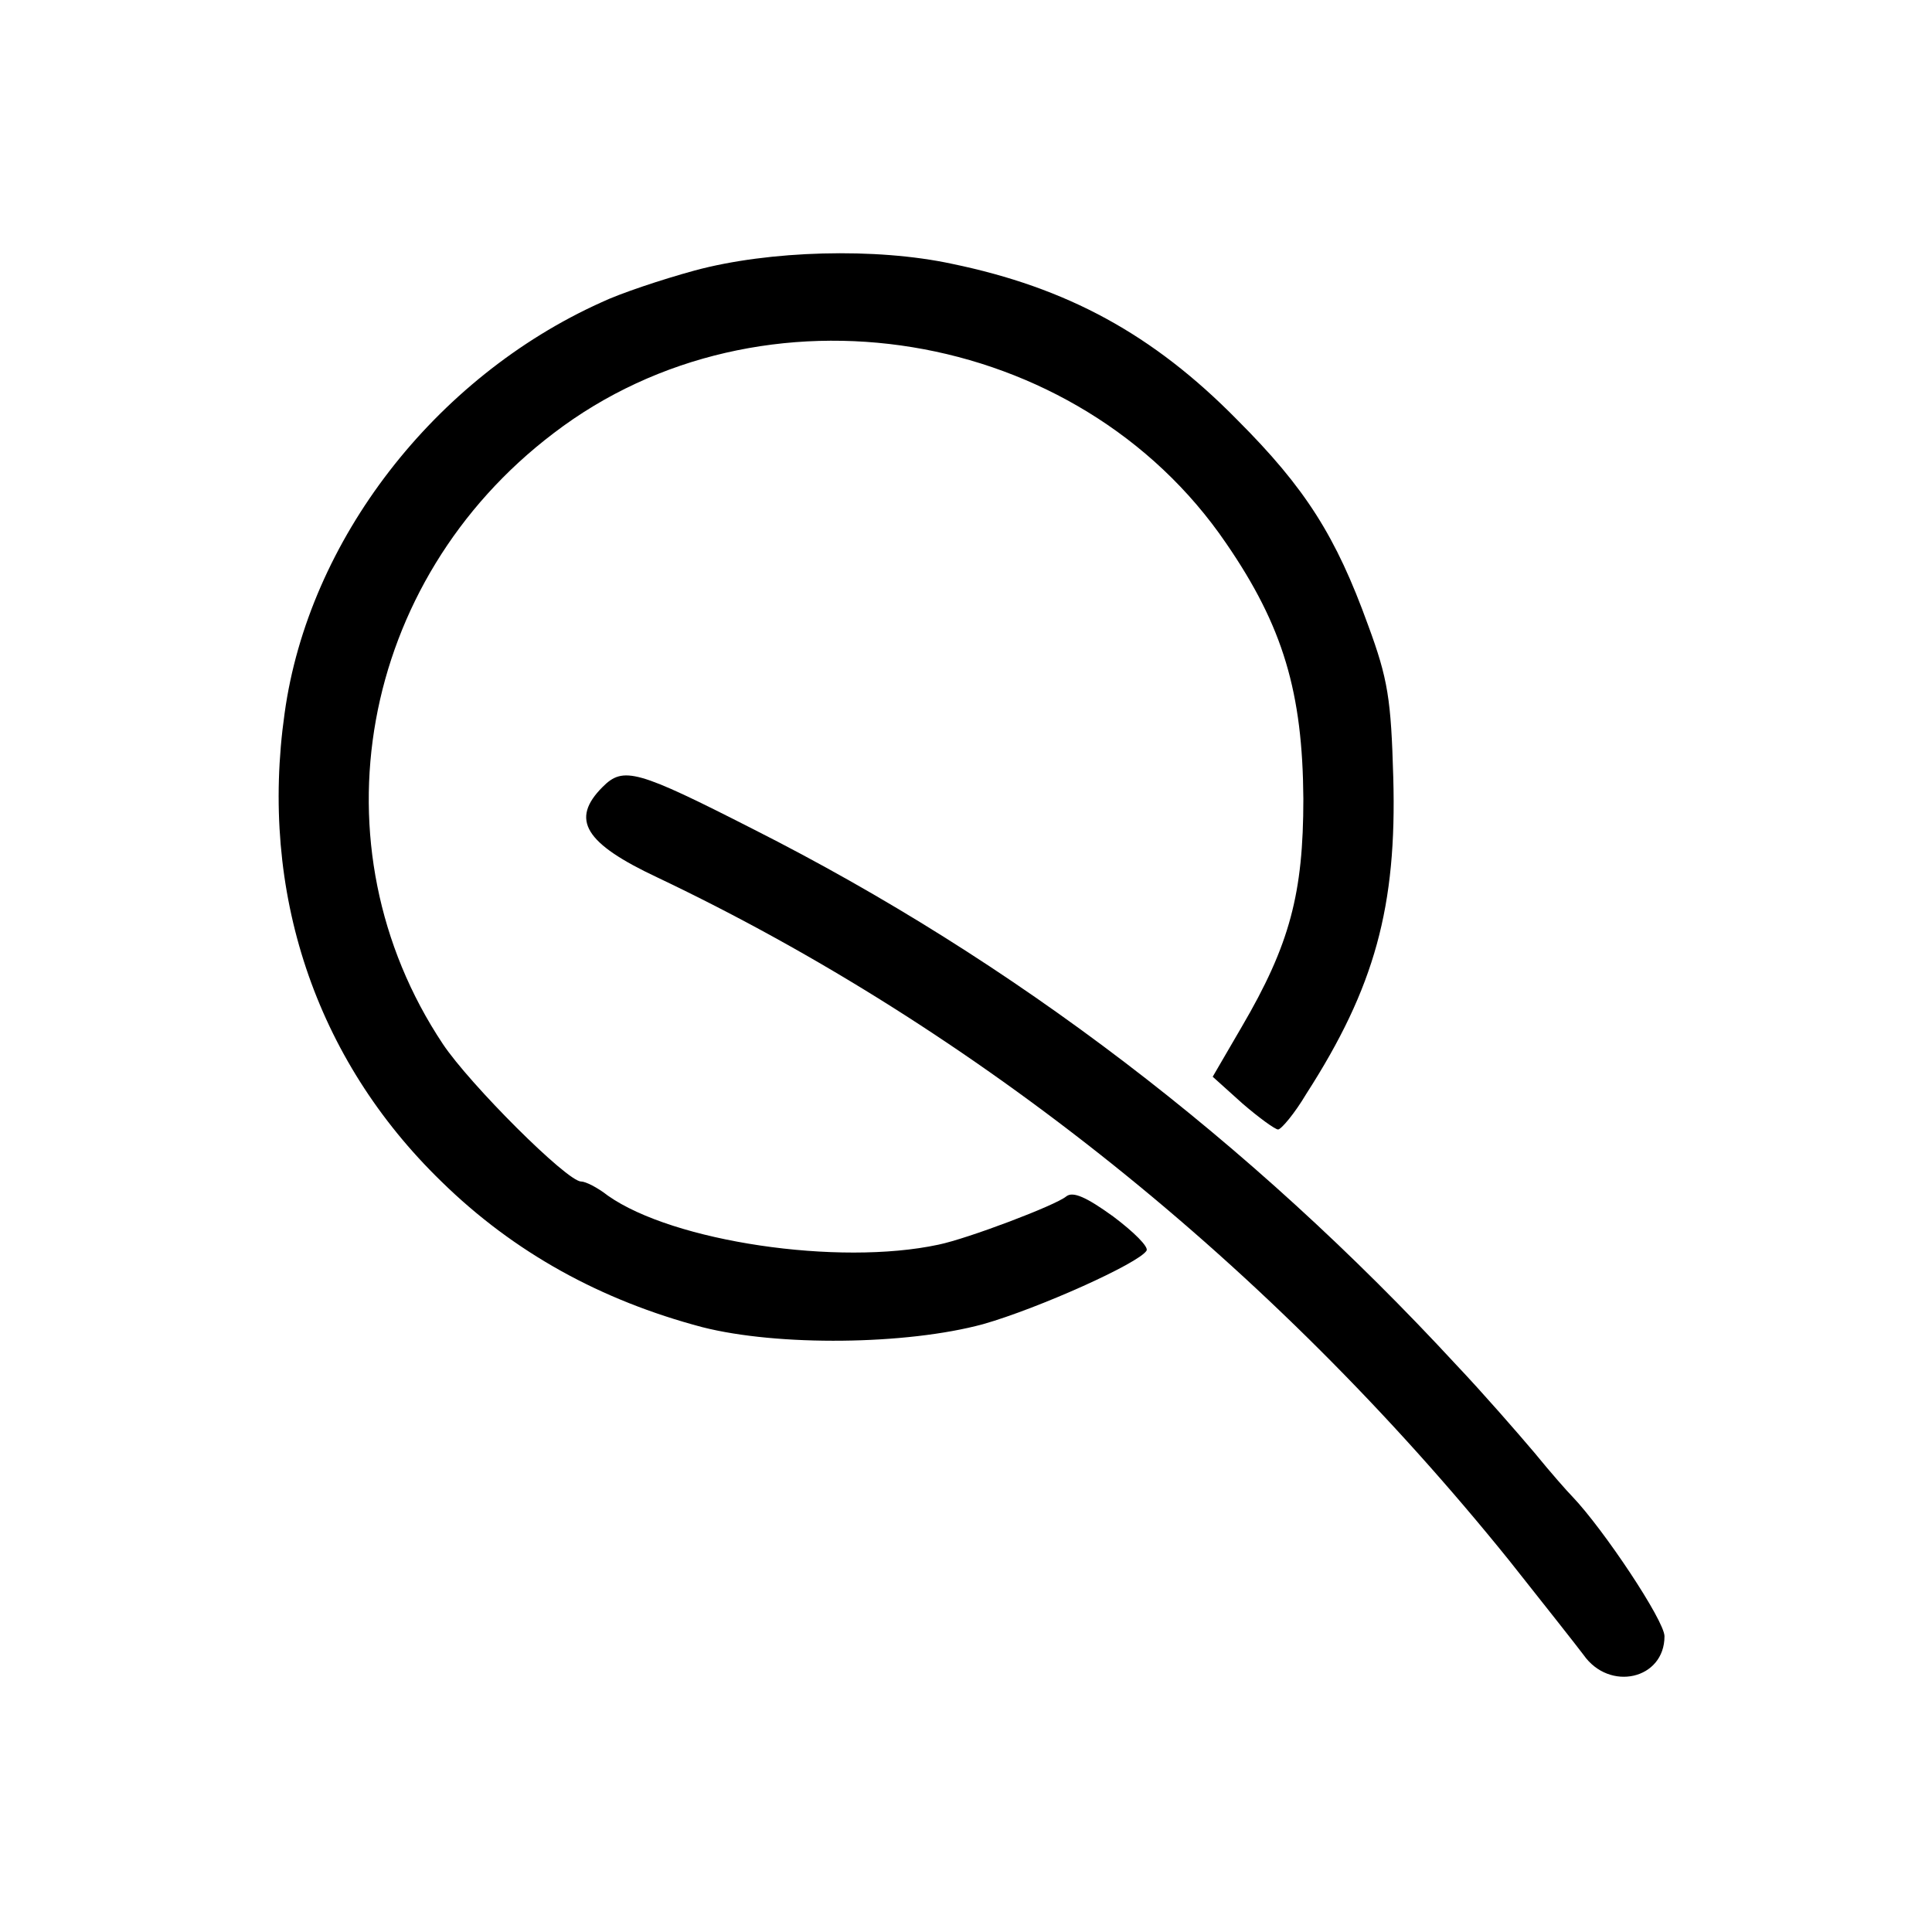
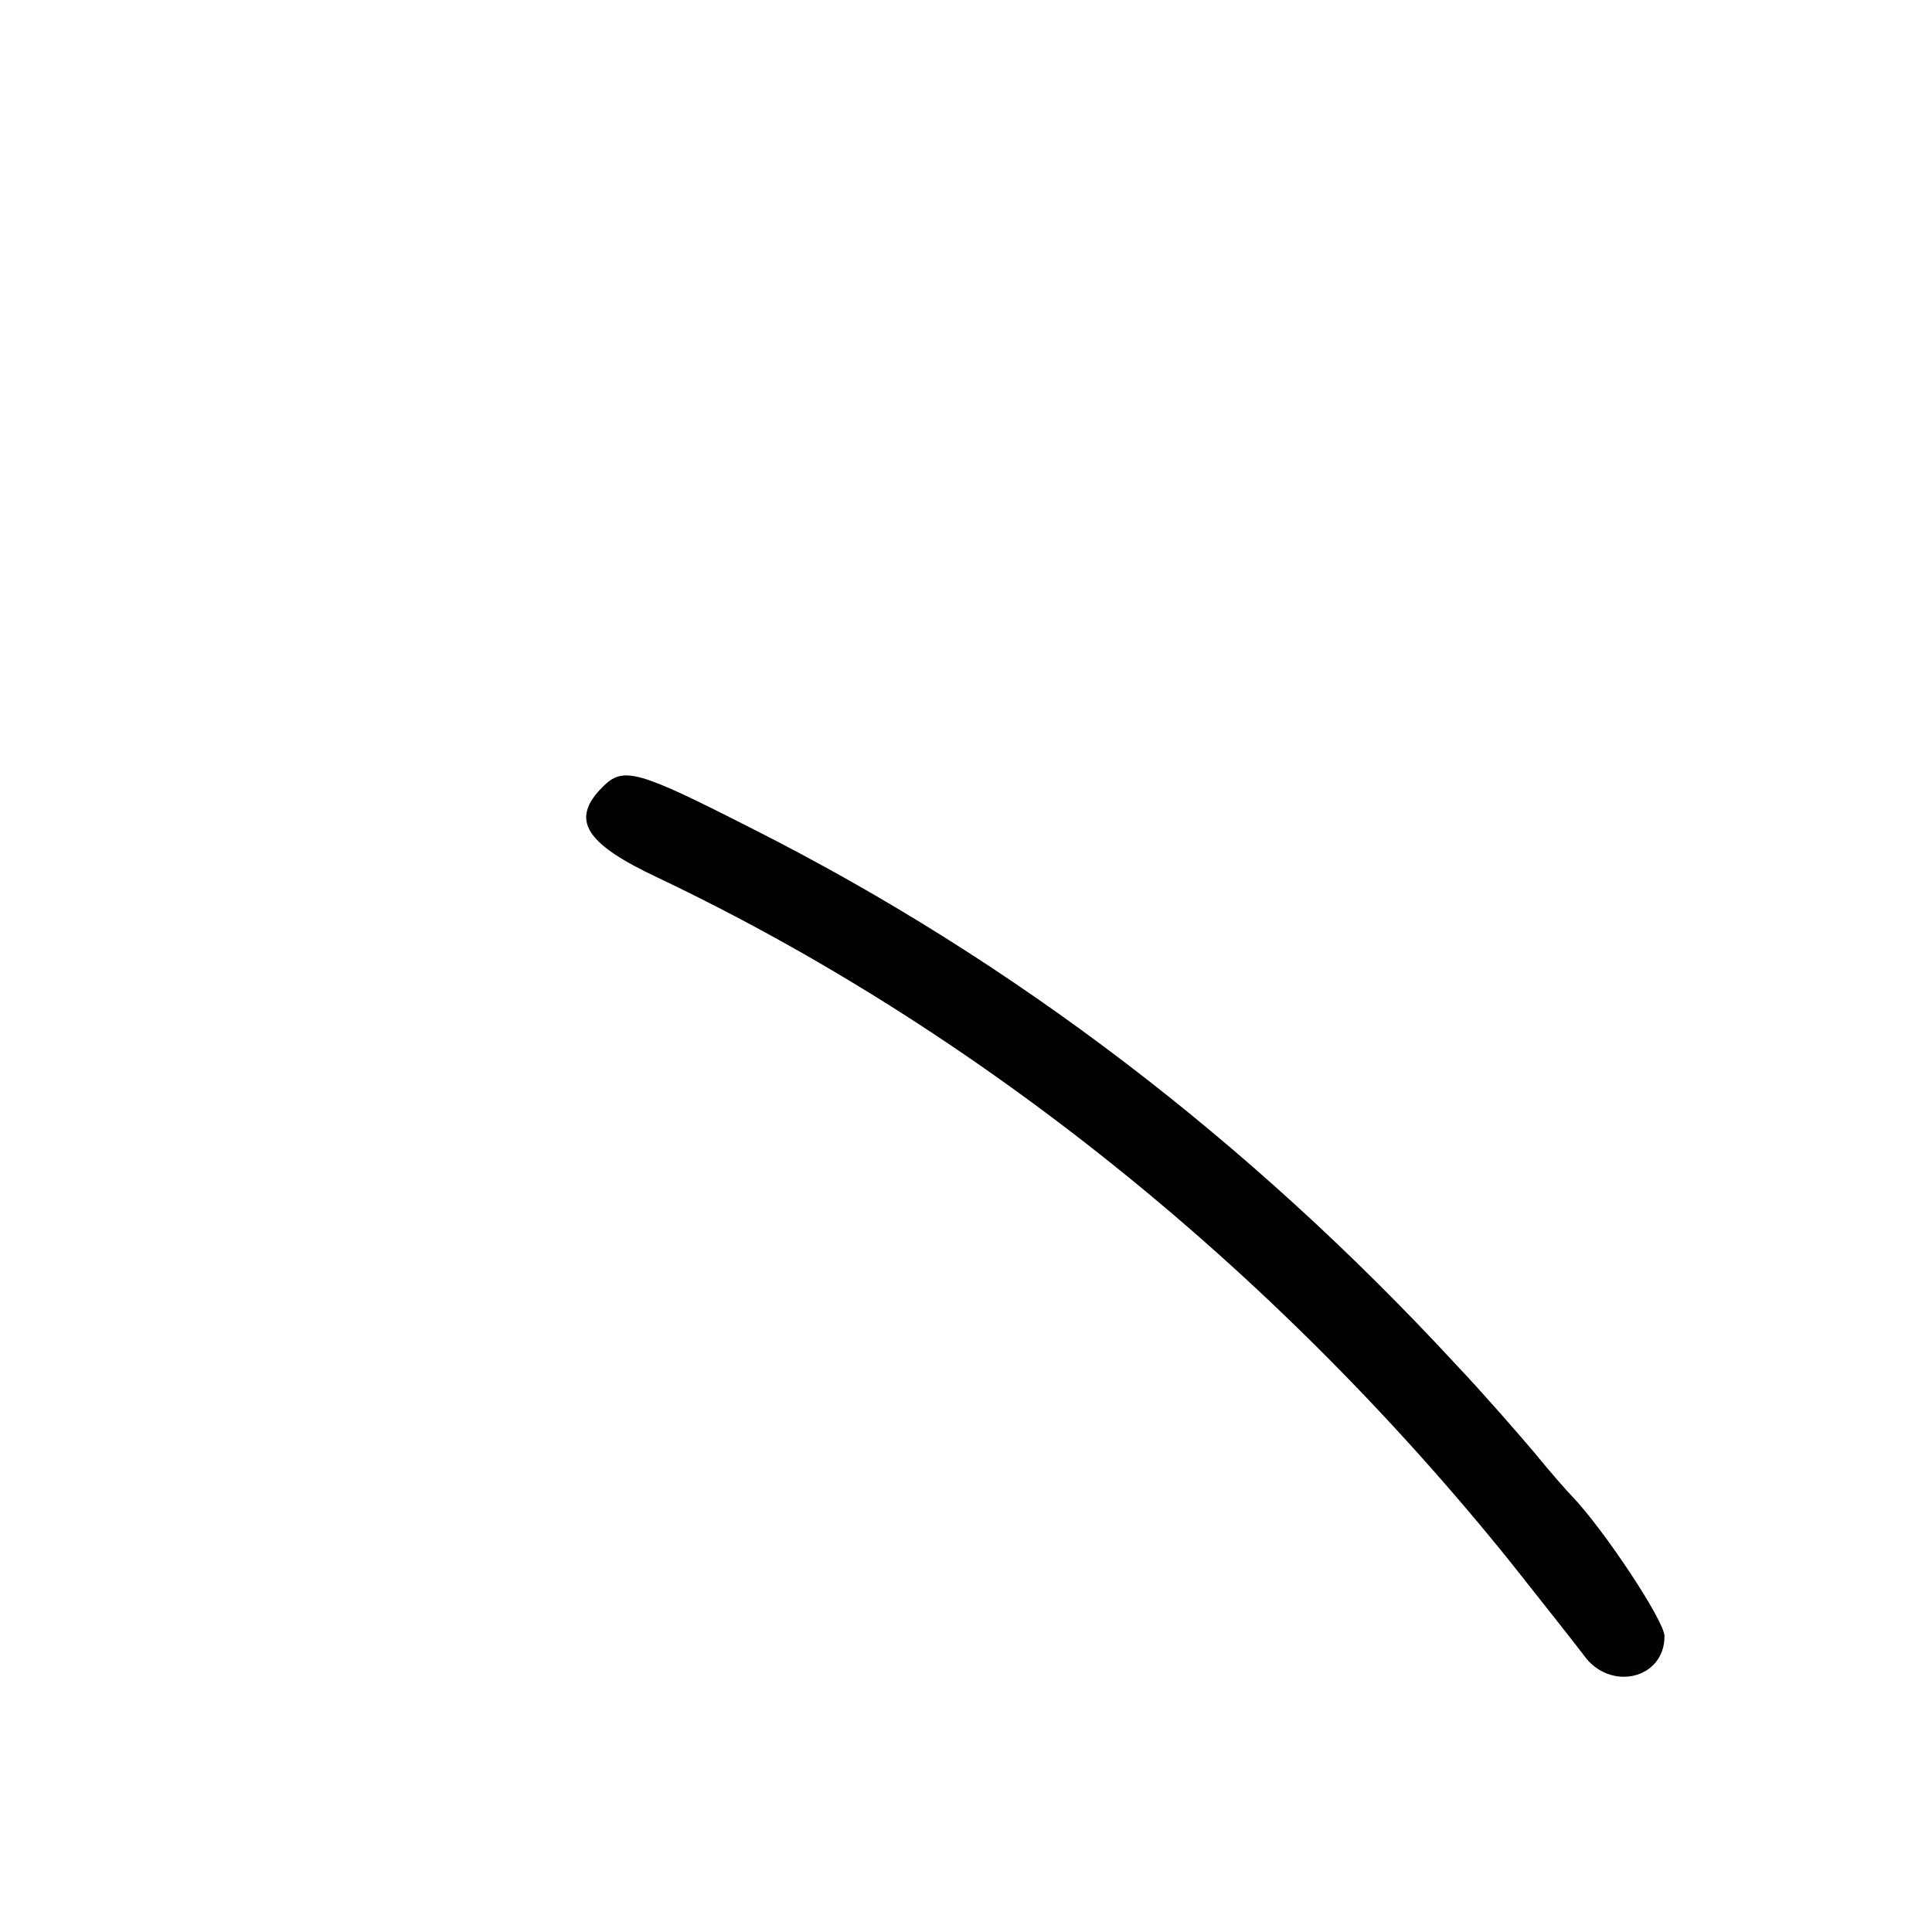
<svg xmlns="http://www.w3.org/2000/svg" version="1.0" width="260pt" height="260pt" viewBox="0 0 260 260" preserveAspectRatio="xMidYMid meet">
  <g transform="translate(0,260) scale(0.1,-0.1)" fill="#000000" stroke="none">
-     <path d="M935 2236 c-44 -12 -101 -31 -126 -43 -224 -101 -394 -320 -426 -553 -34 -240 41 -465 211 -630 98 -96 215 -160 351 -196 102 -26 275 -24 378 4 74 21 210 82 220 99 3 5 -17 25 -45 46 -36 26 -54 34 -63 27 -14 -12 -133 -57 -172 -65 -135 -29 -357 4 -445 66 -14 11 -30 19 -36 19 -19 0 -150 131 -186 185 -177 266 -113 623 149 822 280 214 706 144 905 -148 77 -112 103 -201 104 -344 0 -127 -18 -196 -83 -307 l-39 -67 40 -36 c22 -19 44 -35 48 -35 4 0 22 21 38 48 92 143 122 252 117 426 -3 105 -7 132 -34 205 -43 119 -84 184 -176 276 -113 115 -229 178 -384 210 -102 22 -246 18 -346 -9z" />
    <path d="M811 1541 c-44 -44 -24 -76 74 -122 427 -203 825 -521 1146 -919 46 -58 91 -115 100 -127 35 -50 109 -33 109 25 0 21 -82 144 -124 188 -6 6 -29 32 -51 59 -22 26 -69 80 -105 118 -279 302 -596 544 -946 721 -157 80 -175 85 -203 57z" />
  </g>
</svg>